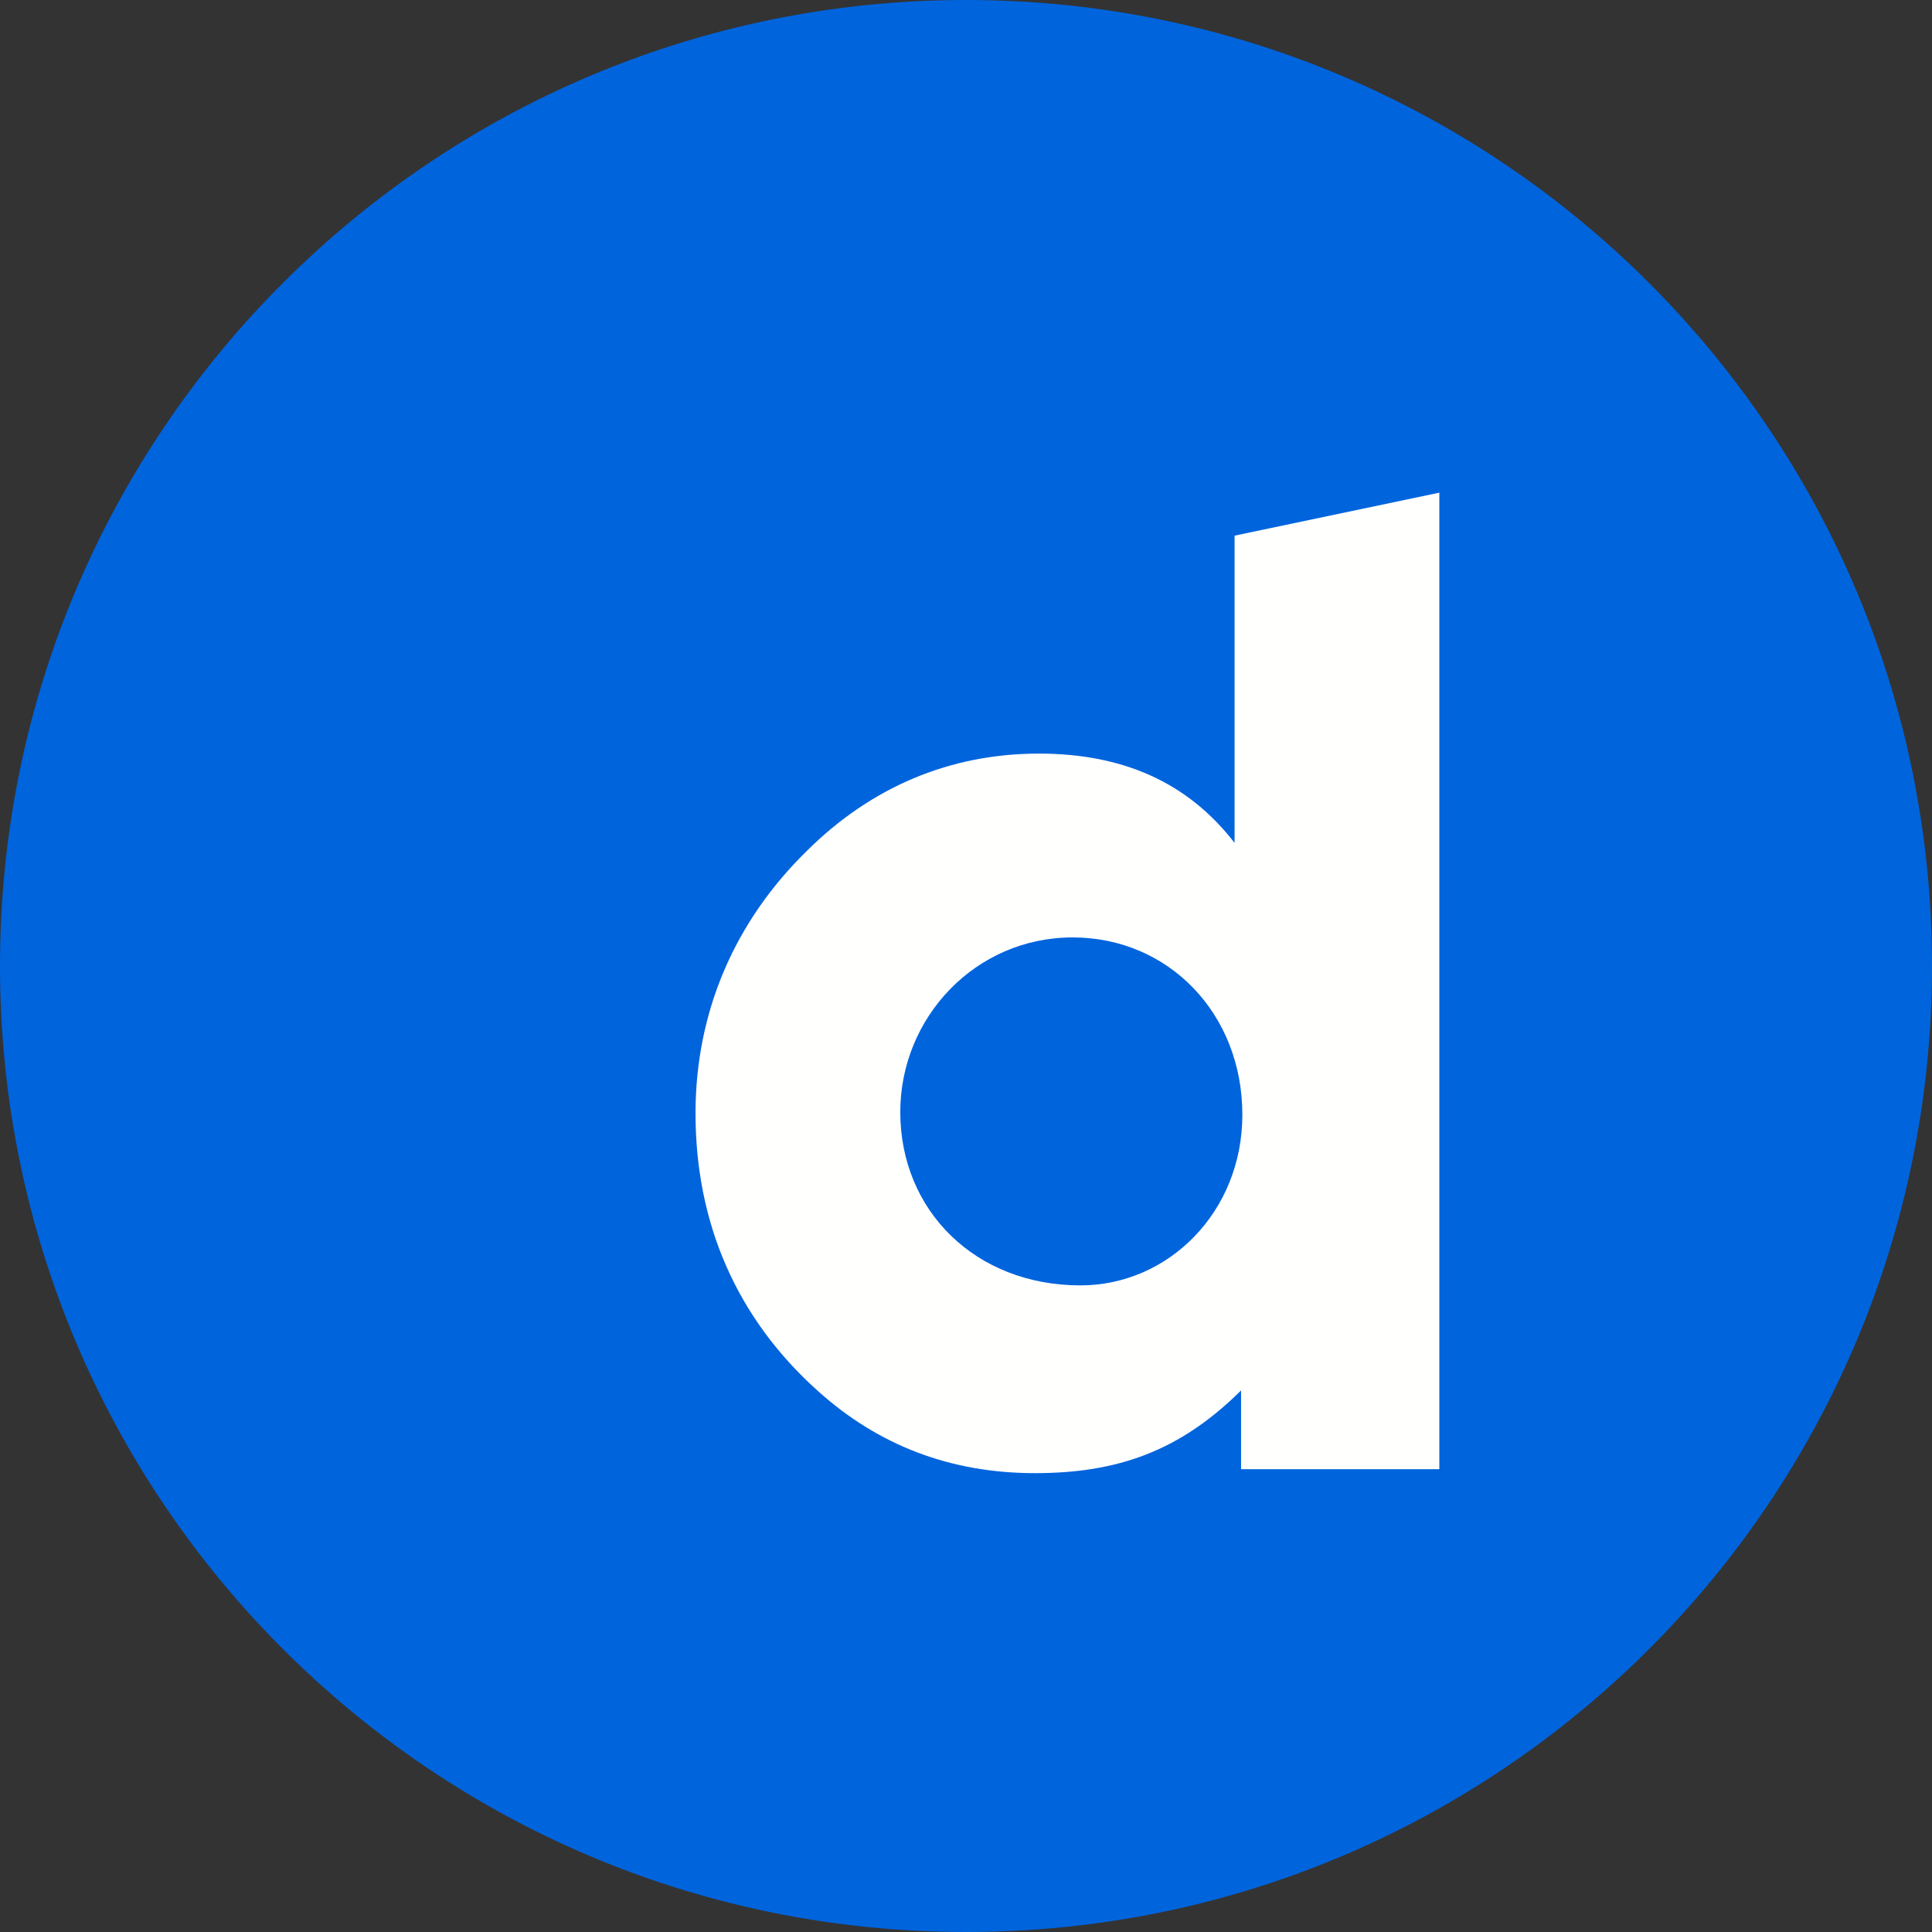
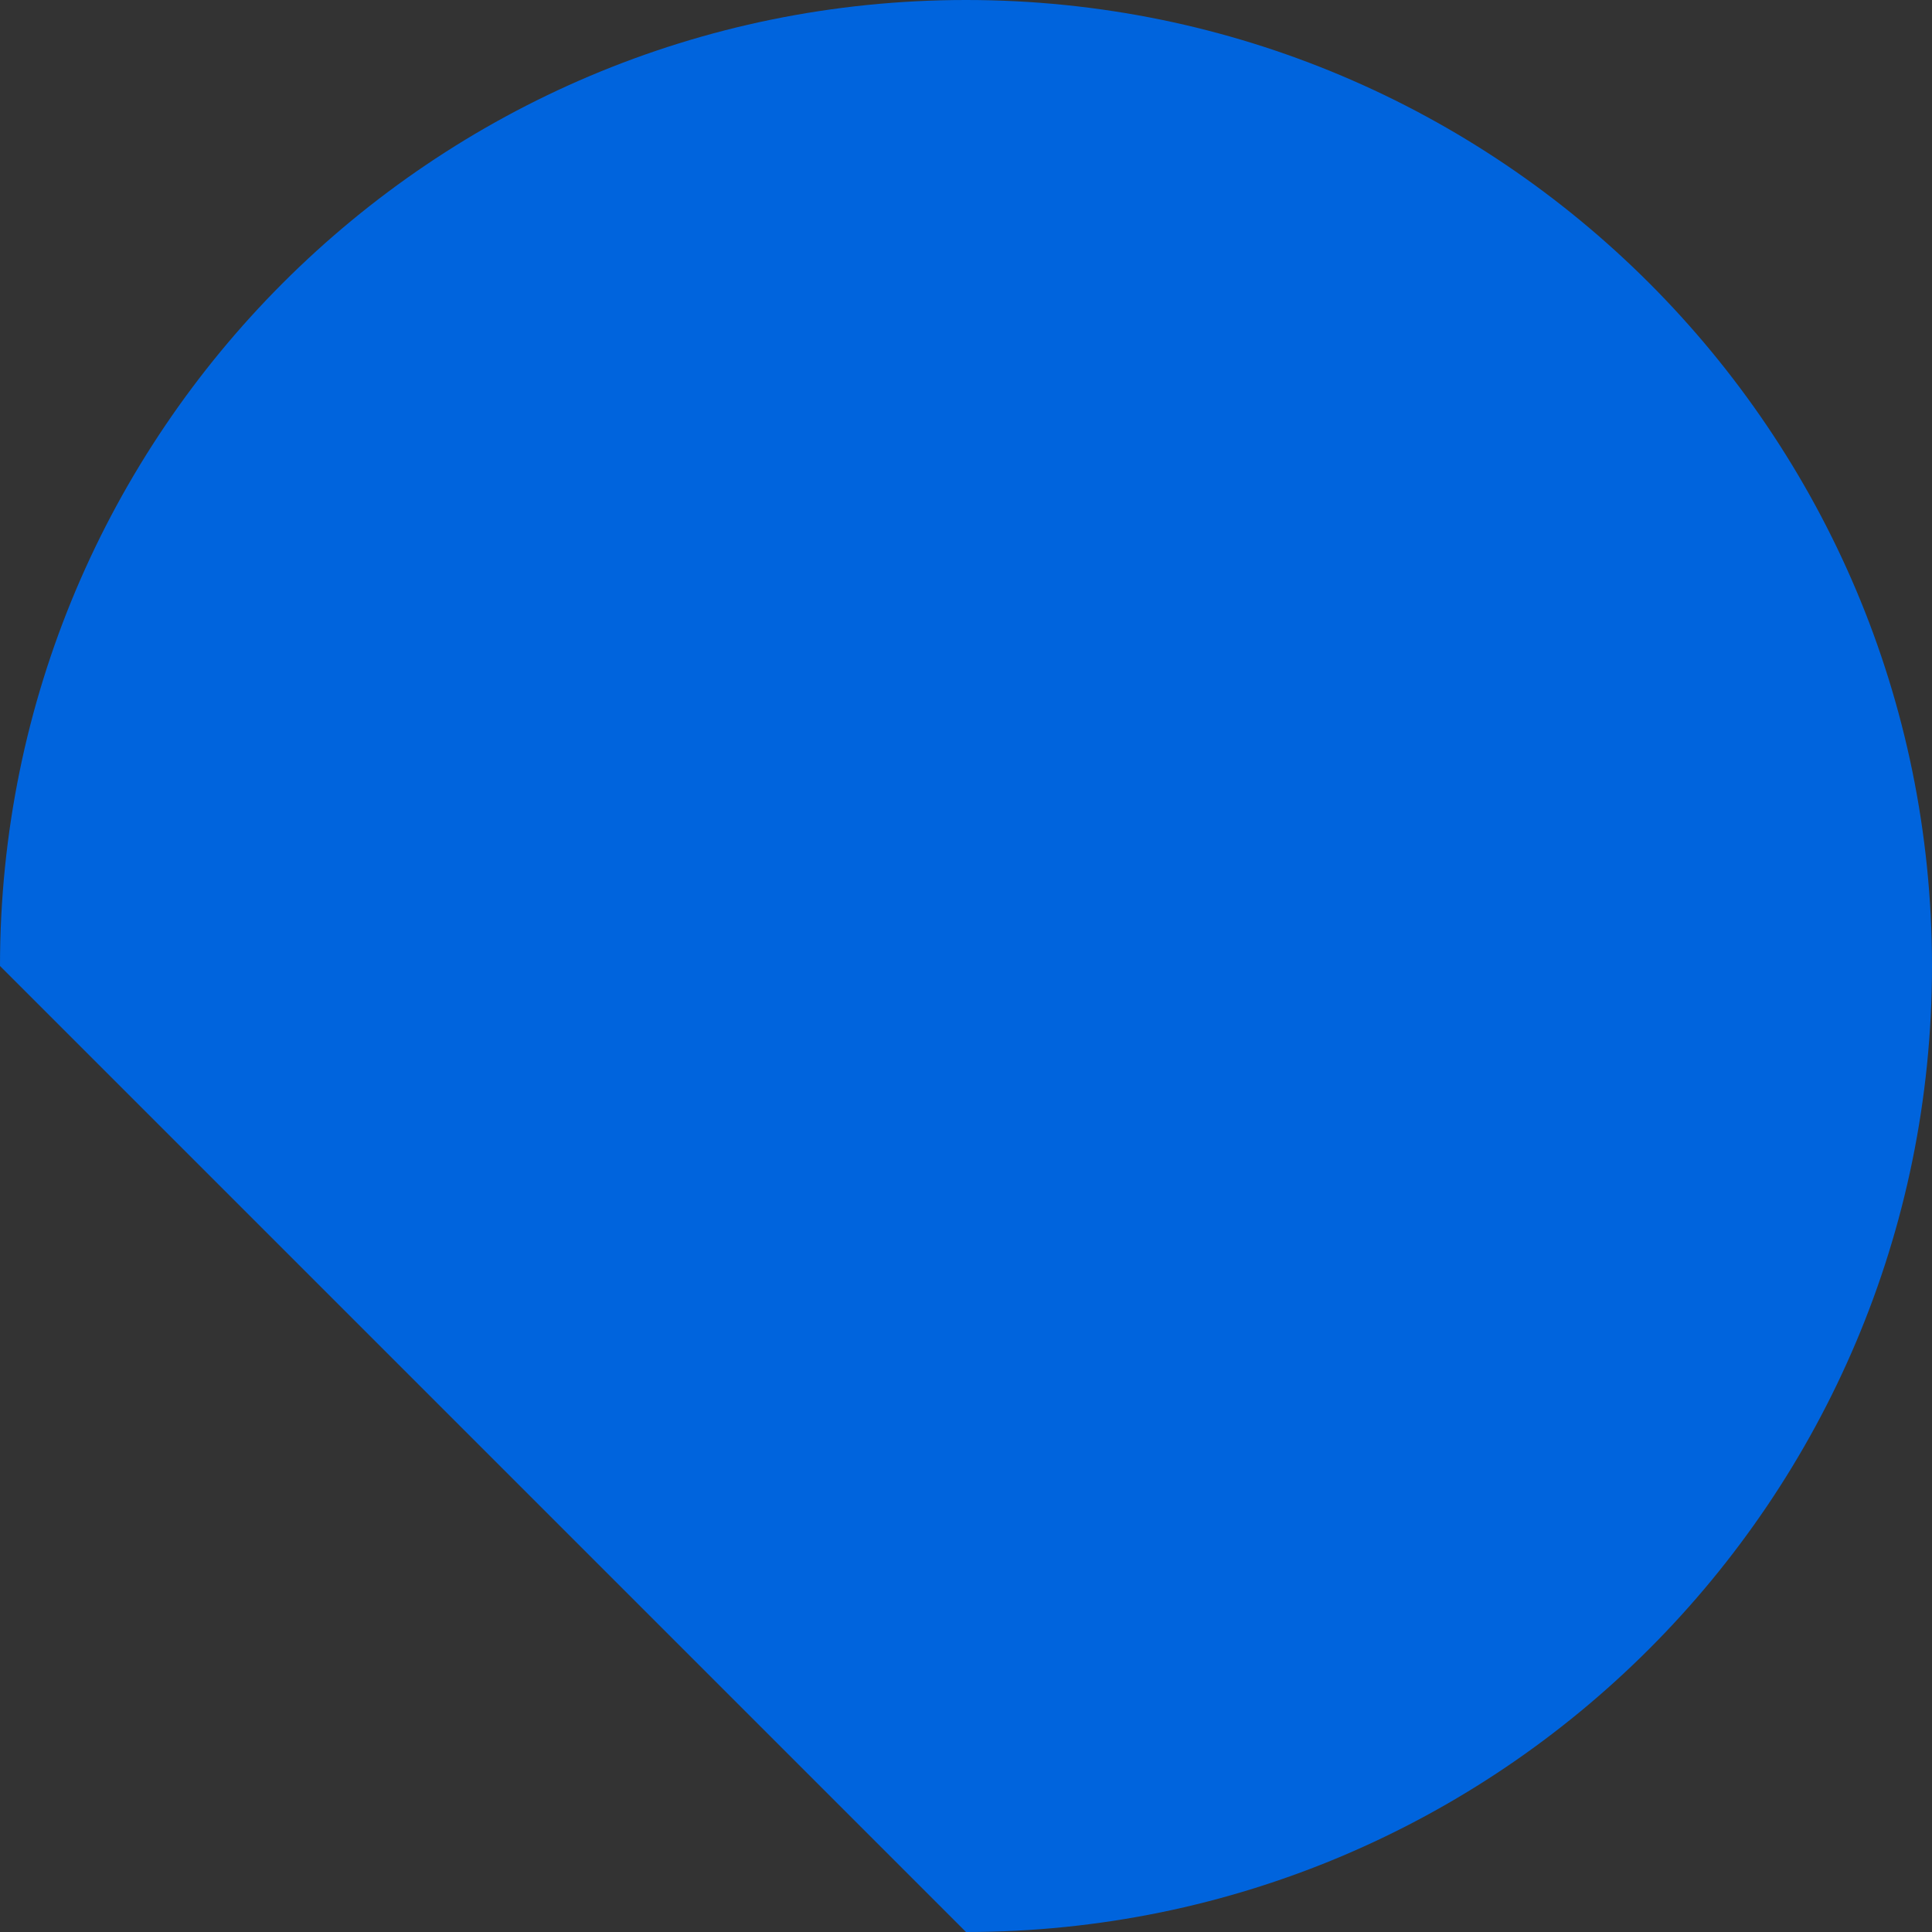
<svg xmlns="http://www.w3.org/2000/svg" width="48" height="48" viewBox="0 0 48 48" fill="none">
  <rect x="0" y="0" width="48" height="48" fill="#333333" stroke="none" />
-   <path d="M24 48C37.255 48 48 37.255 48 24C48 10.745 37.255 0 24 0C10.745 0 0 10.745 0 24C0 37.255 10.745 48 24 48Z" fill="#0064DD" />
-   <path fill-rule="evenodd" clip-rule="evenodd" d="M30.673 13.308L35.76 12.24V36.502H30.834V34.545C29.321 36.045 27.776 36.6 25.715 36.6C23.622 36.6 21.82 35.915 20.306 34.545C18.31 32.751 17.28 30.402 17.28 27.662C17.28 25.15 18.246 22.899 20.049 21.137C21.659 19.539 23.622 18.723 25.812 18.723C27.904 18.723 29.514 19.441 30.673 20.942V13.308ZM22.367 27.629C22.367 30.076 24.234 31.935 26.842 31.935C29.031 31.935 30.866 30.108 30.866 27.694C30.866 25.182 29.031 23.29 26.649 23.29C24.234 23.29 22.367 25.28 22.367 27.629Z" fill="#FFFFFE" />
+   <path d="M24 48C37.255 48 48 37.255 48 24C48 10.745 37.255 0 24 0C10.745 0 0 10.745 0 24Z" fill="#0064DD" />
</svg>